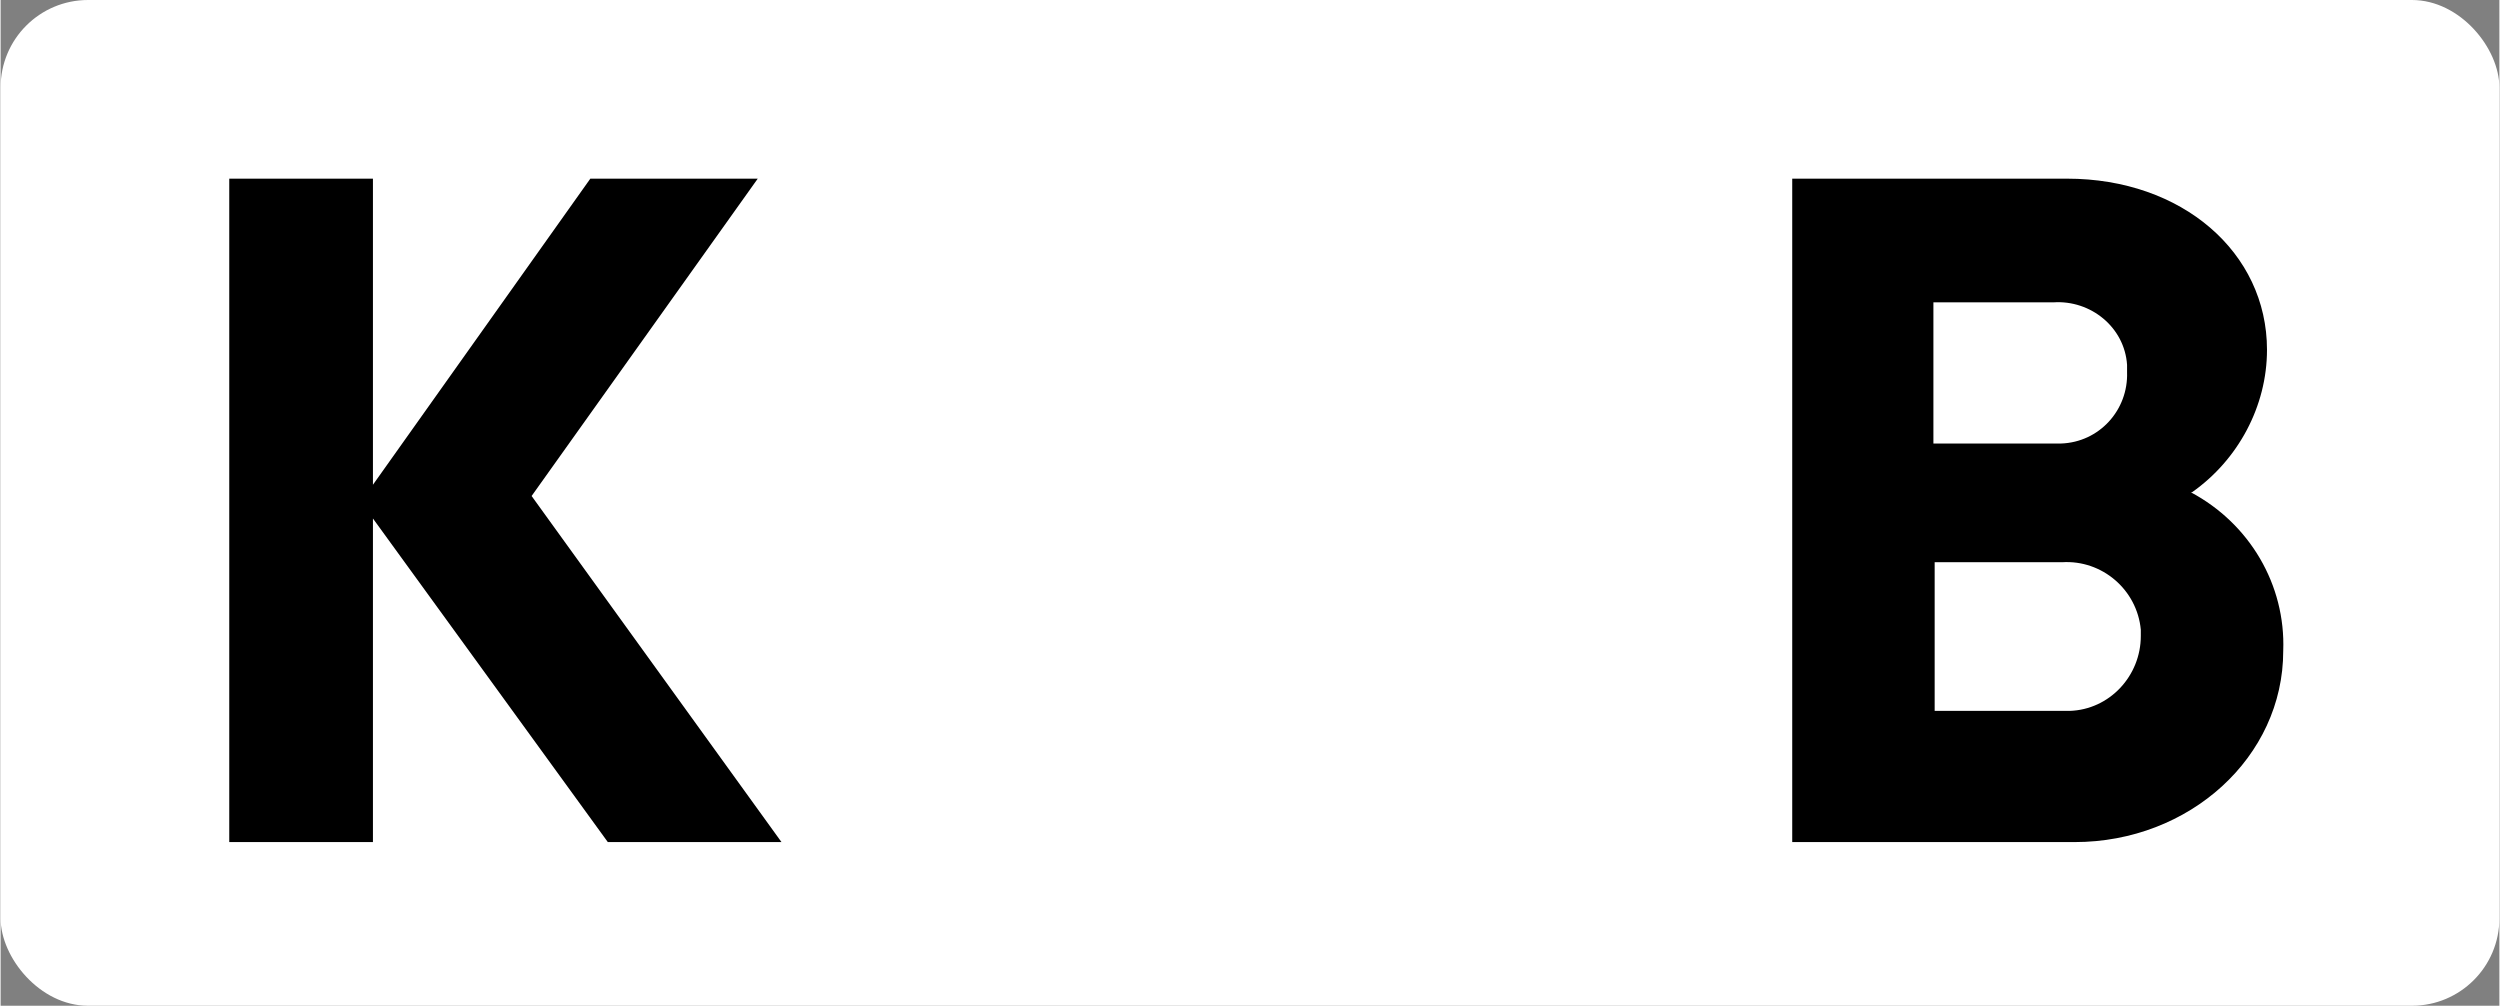
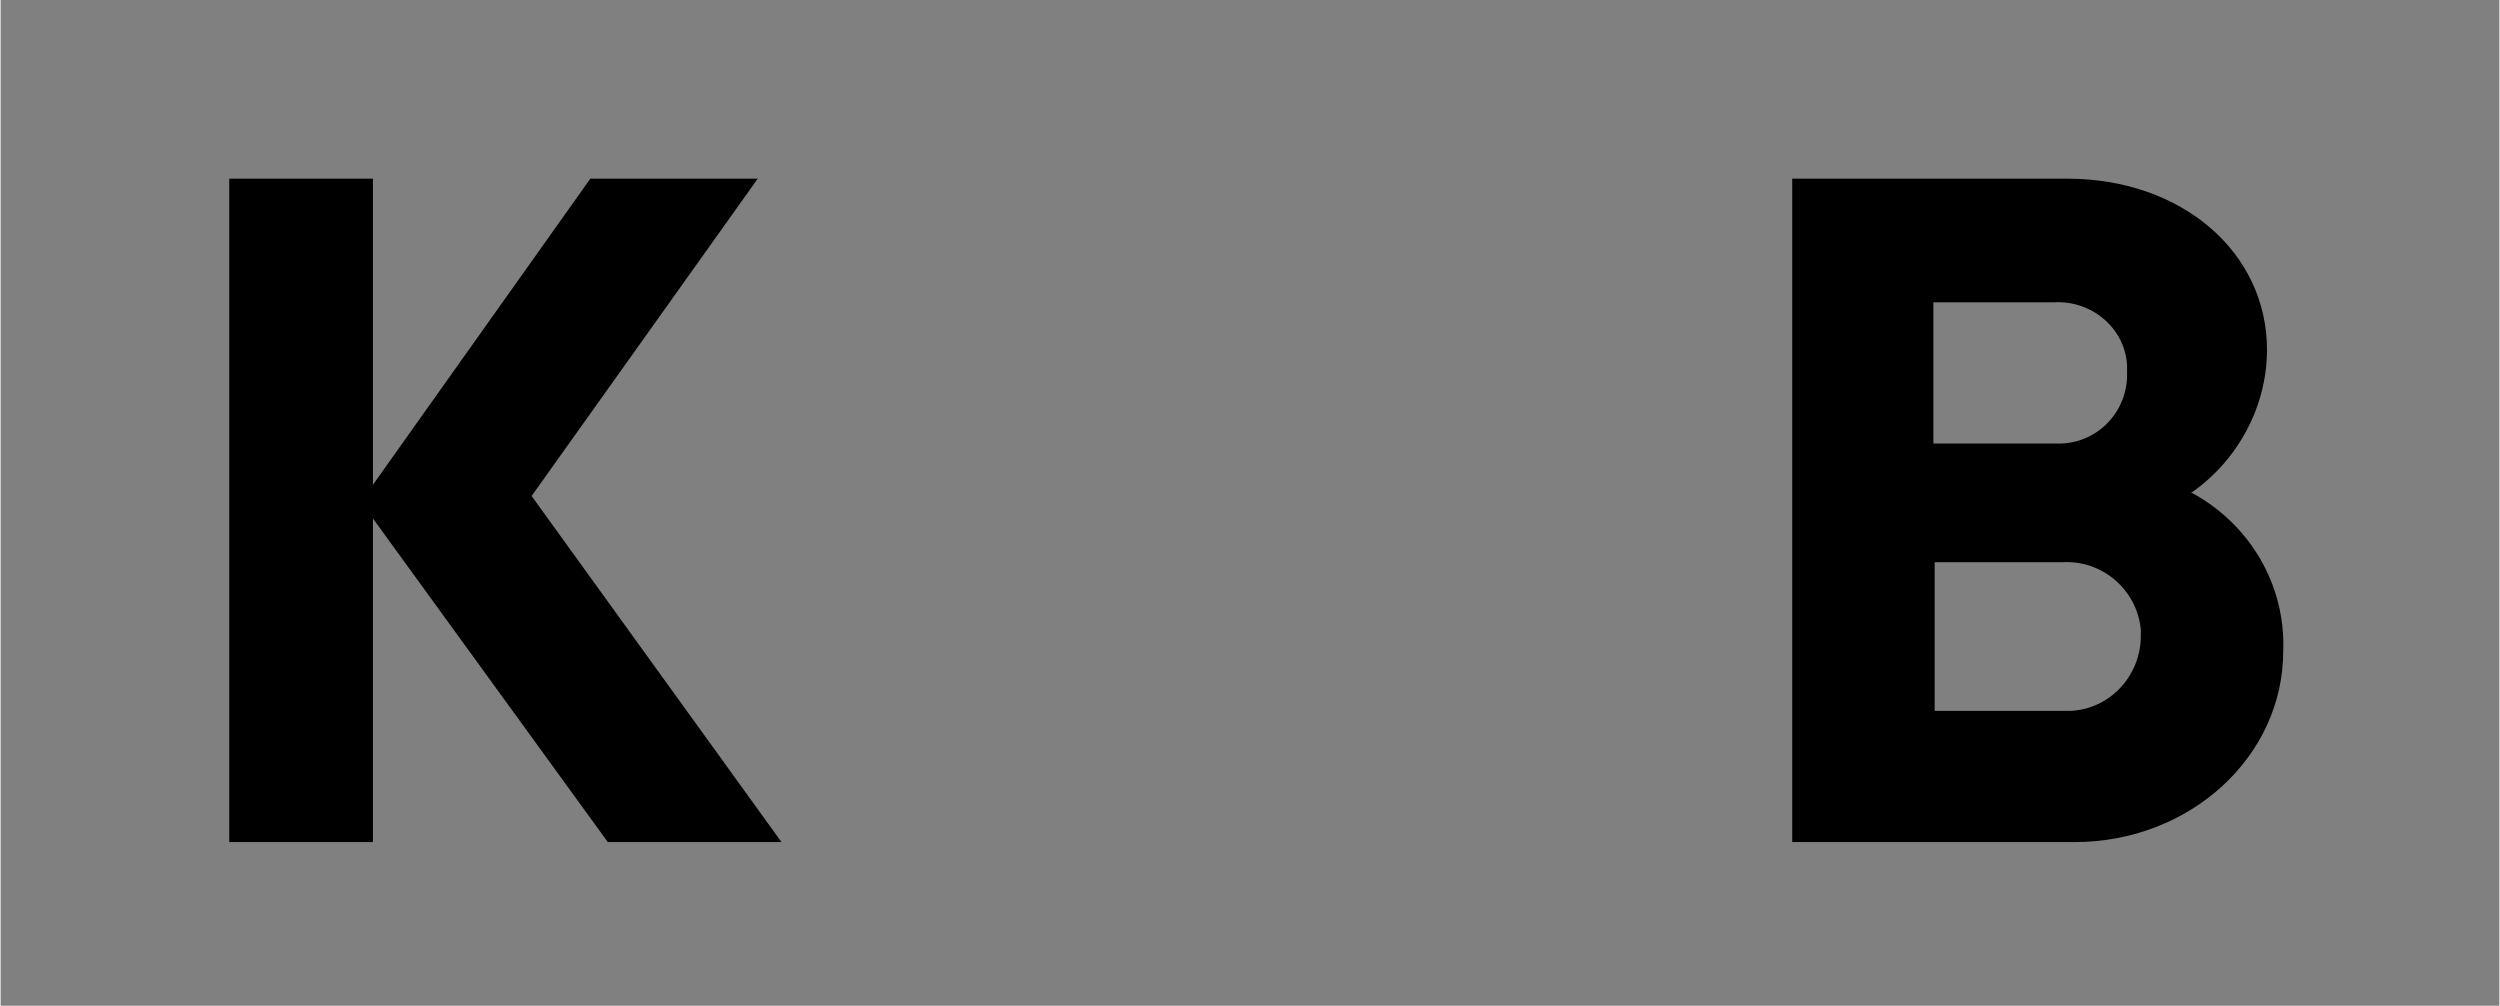
<svg xmlns="http://www.w3.org/2000/svg" id="Layer_1" version="1.1" viewBox="0 0 200 80.5" width="200" height="80.46">
  <rect x="0" y="0" width="200" height="80.5" fill="#808080" stroke="none" />
  <defs>
    <style>
      .st0 {
        fill: #fff;
      }
    </style>
  </defs>
-   <rect class="st0" width="200" height="80.5" rx="7" ry="7" />
  <path id="Path_35" d="M62.5,67.4l-20-27.7,18.1-25.4h-13.4l-17.4,24.5V14.3h-11.5v53.1h11.5v-25.9l18.8,25.9h14ZM175.4,39.4c3.7-2.6,6-6.9,6-11.4,0-7.8-6.8-13.7-16-13.7h-22v53.1h22.6c9.2,0,16.7-6.8,16.7-15.3.2-5.3-2.7-10.2-7.4-12.7h0ZM170.2,29.8c.1,3-2.2,5.6-5.3,5.7-.2,0-.4,0-.6,0h-9.6v-11.3h9.6c3-.2,5.7,2,5.9,5,0,.2,0,.4,0,.6ZM165,56.9h-10.2v-11.9h10.2c3.2-.2,6,2.2,6.3,5.4,0,.2,0,.4,0,.5,0,3.2-2.5,5.9-5.7,6-.2,0-.4,0-.6,0h0Z" />
</svg>